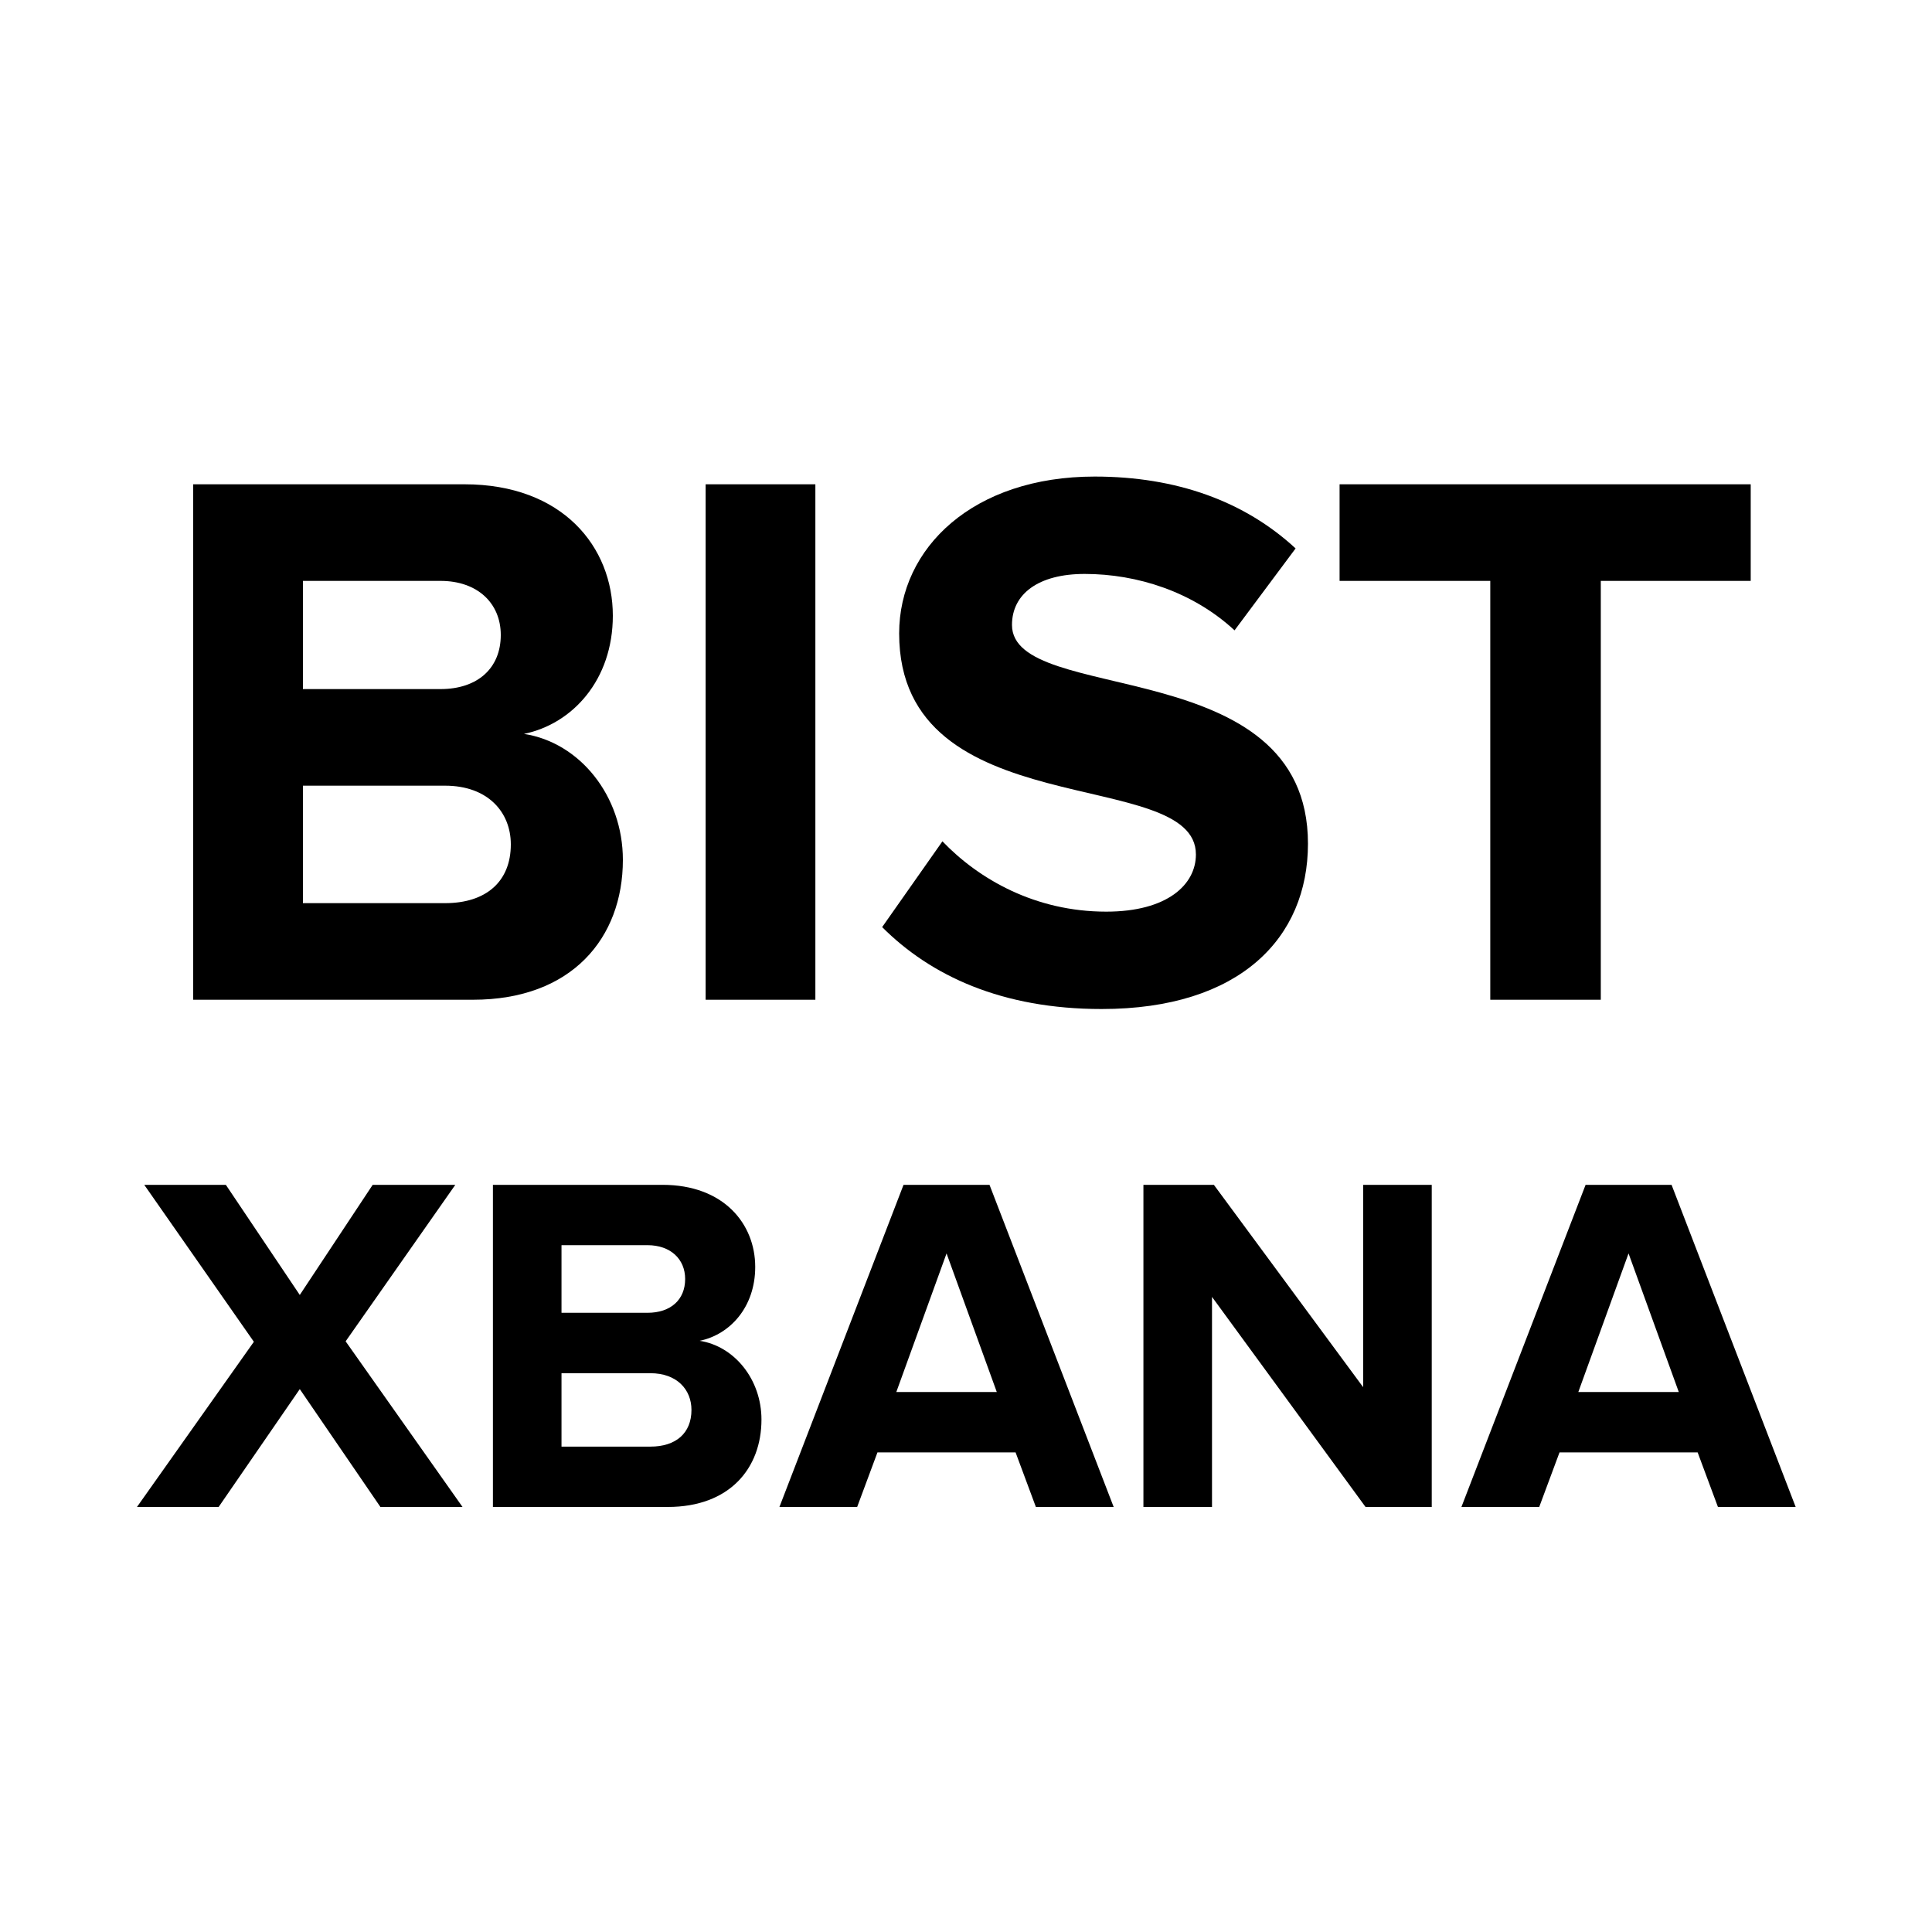
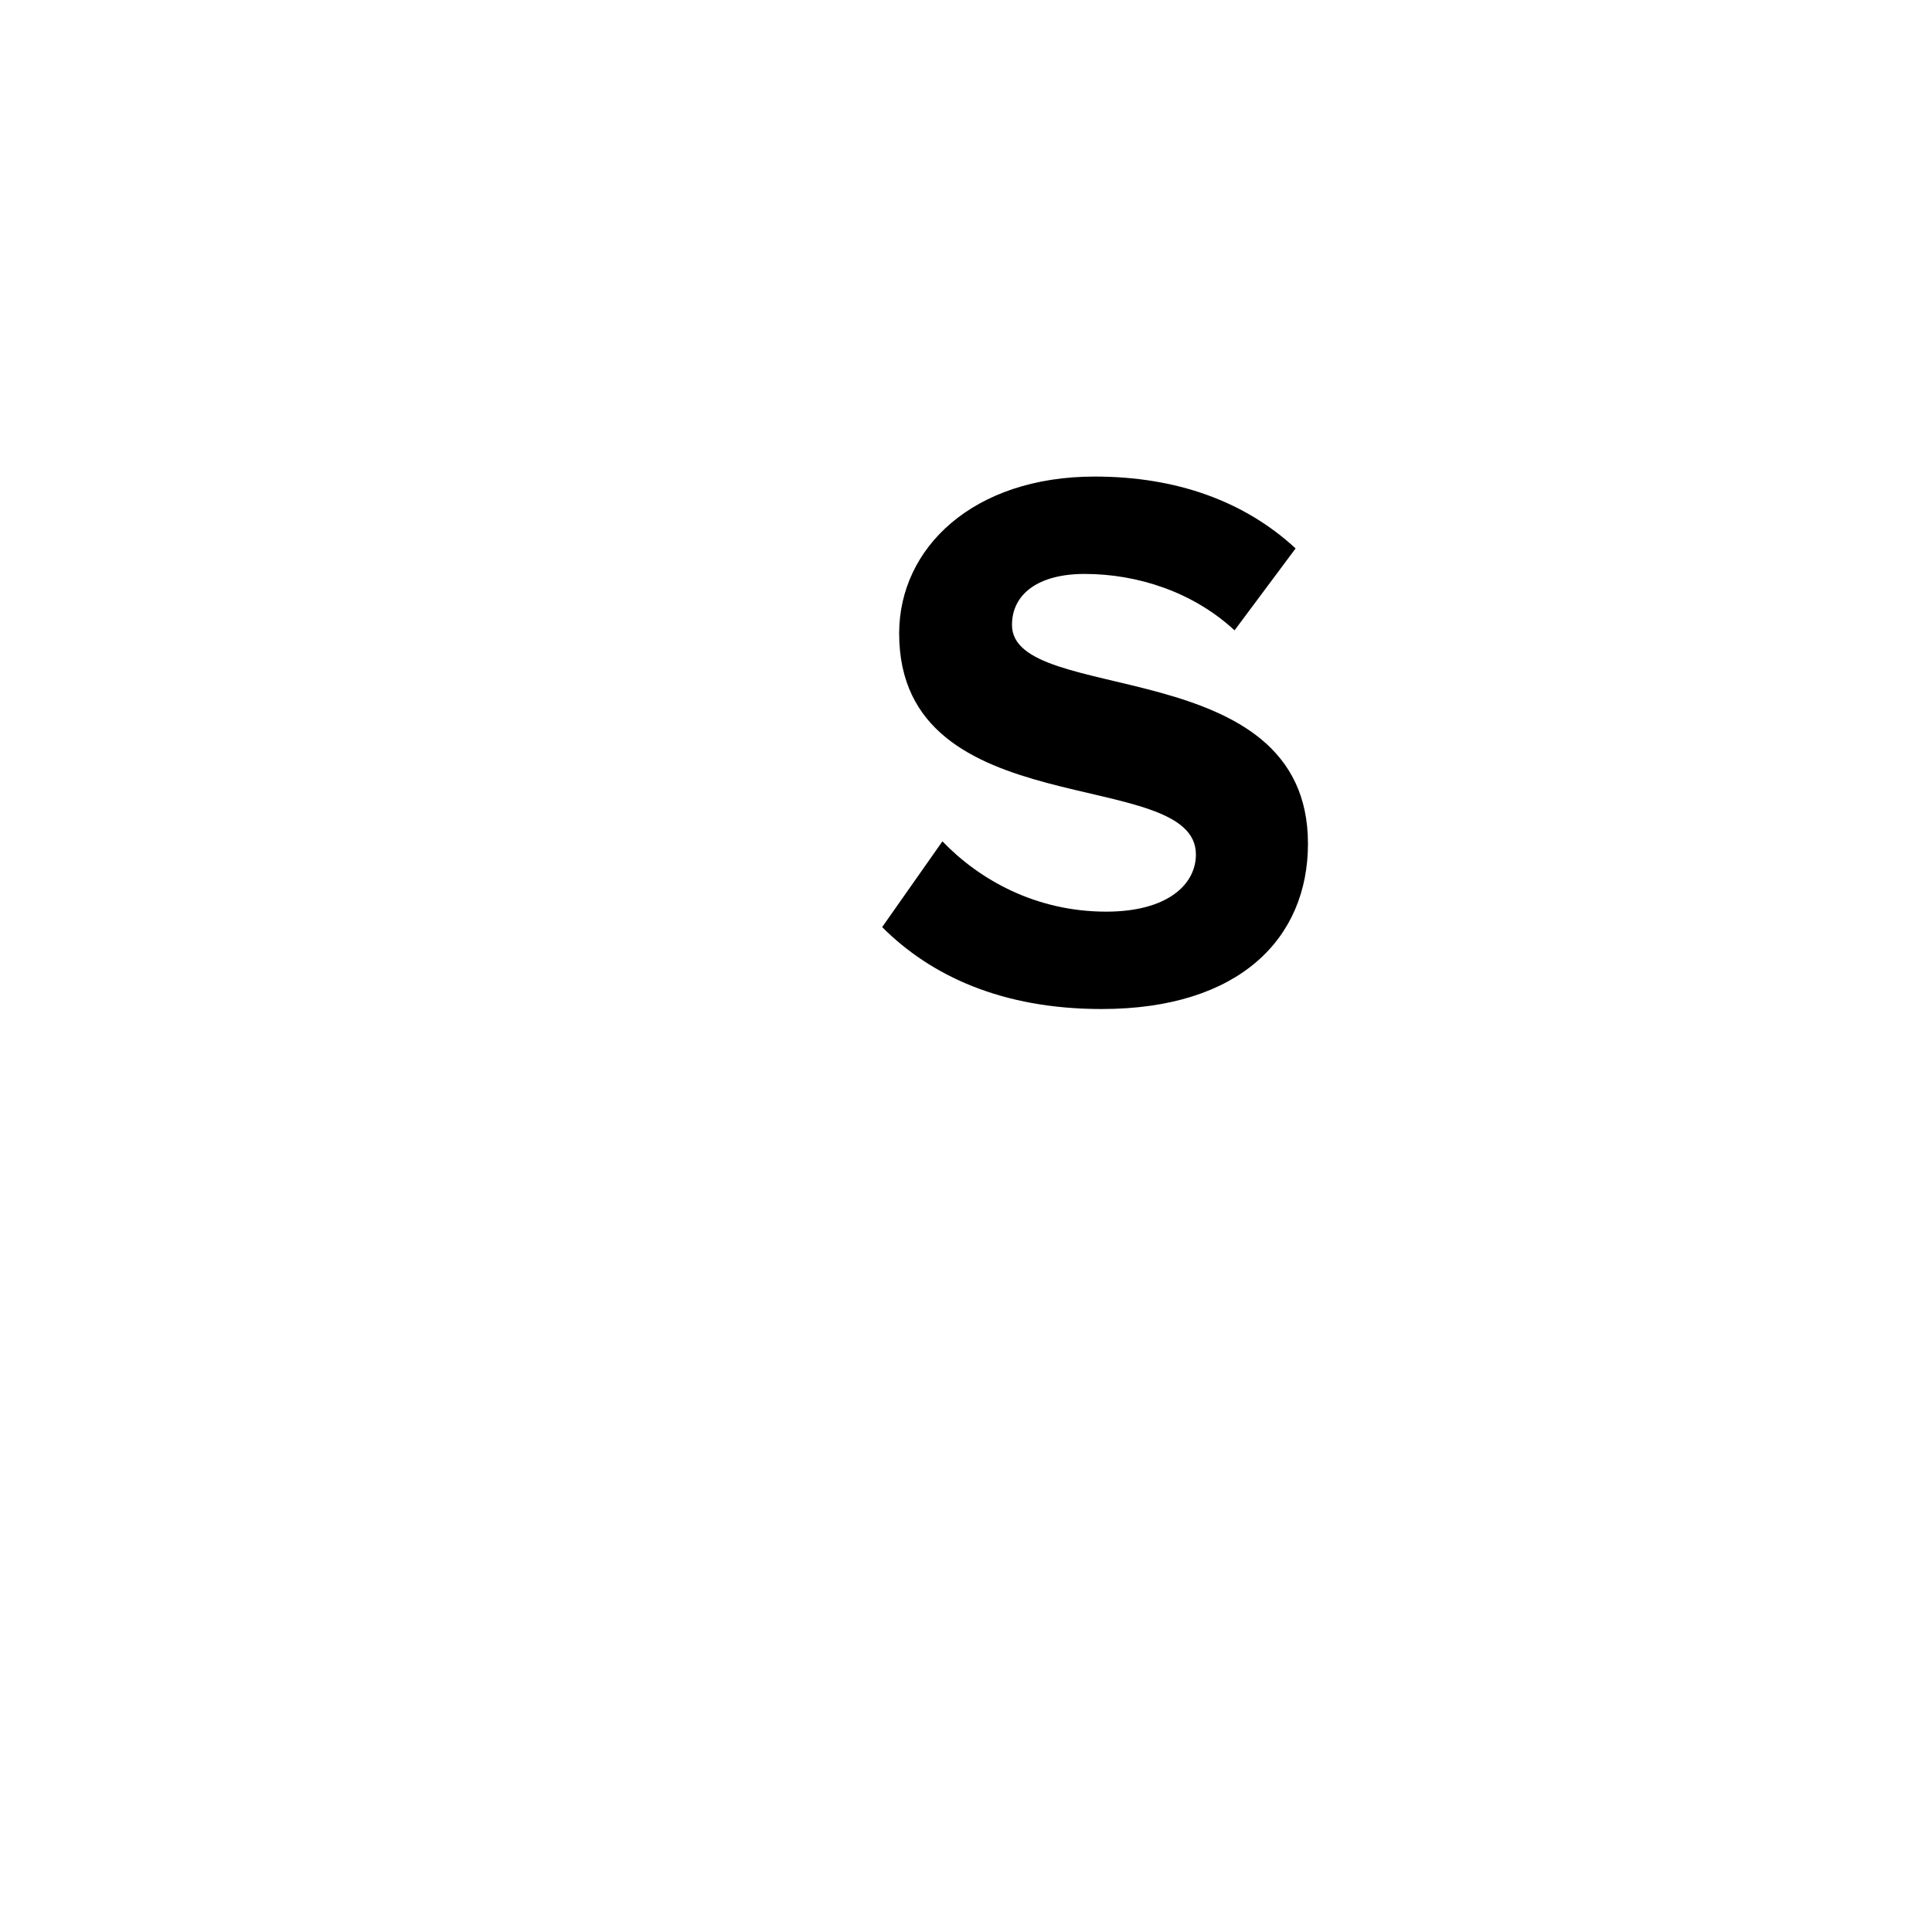
<svg xmlns="http://www.w3.org/2000/svg" width="1em" height="1em" viewBox="0 0 30 30" fill="none">
-   <path d="M7.344 15.524C8.88 15.524 9.672 14.564 9.672 13.352C9.672 12.356 9 11.528 8.136 11.396C8.892 11.24 9.516 10.556 9.516 9.56C9.516 8.492 8.736 7.52 7.212 7.52H3V15.524H7.344ZM6.84 10.7H4.704V9.02H6.84C7.416 9.02 7.776 9.368 7.776 9.86C7.776 10.376 7.416 10.7 6.84 10.7ZM6.912 14.024H4.704V12.2H6.912C7.572 12.2 7.932 12.608 7.932 13.112C7.932 13.688 7.548 14.024 6.912 14.024Z" fill="currentColor" />
-   <path d="M12.661 15.524V7.52H10.957V15.524H12.661Z" fill="currentColor" />
  <path d="M17.106 15.668C19.254 15.668 20.31 14.564 20.31 13.1C20.31 10.112 15.714 10.964 15.714 9.704C15.714 9.224 16.122 8.912 16.842 8.912C17.658 8.912 18.522 9.188 19.17 9.788L20.118 8.516C19.326 7.784 18.27 7.4 16.998 7.4C15.114 7.4 13.962 8.504 13.962 9.836C13.962 12.848 18.57 11.876 18.57 13.268C18.57 13.736 18.126 14.156 17.178 14.156C16.074 14.156 15.198 13.652 14.634 13.064L13.698 14.396C14.454 15.152 15.558 15.668 17.106 15.668Z" fill="currentColor" />
-   <path d="M24.857 15.524V9.02H27.185V7.52H20.801V9.02H23.141V15.524H24.857Z" fill="currentColor" />
-   <path d="M7.182 23.4L5.367 20.828L7.07 18.398H5.787L4.655 20.108L3.507 18.398H2.24L3.942 20.835L2.127 23.4H3.395L4.655 21.57L5.907 23.4H7.182ZM10.369 23.4C11.329 23.4 11.824 22.8 11.824 22.043C11.824 21.42 11.404 20.903 10.864 20.82C11.337 20.723 11.727 20.295 11.727 19.673C11.727 19.005 11.239 18.398 10.287 18.398H7.654V23.4H10.369ZM10.054 20.385H8.719V19.335H10.054C10.414 19.335 10.639 19.553 10.639 19.86C10.639 20.183 10.414 20.385 10.054 20.385ZM10.099 22.463H8.719V21.323H10.099C10.512 21.323 10.737 21.578 10.737 21.893C10.737 22.253 10.497 22.463 10.099 22.463ZM17.293 23.4L15.365 18.398H14.03L12.103 23.4H13.31L13.625 22.553H15.77L16.085 23.4H17.293ZM15.478 21.615H13.918L14.698 19.463L15.478 21.615ZM22.232 23.4V18.398H21.167V21.54L18.849 18.398H17.755V23.4H18.82V20.138L21.204 23.4H22.232ZM27.883 23.4L25.956 18.398H24.621L22.693 23.4H23.901L24.216 22.553H26.361L26.676 23.4H27.883ZM26.068 21.615H24.508L25.288 19.463L26.068 21.615Z" fill="currentColor" />
</svg>